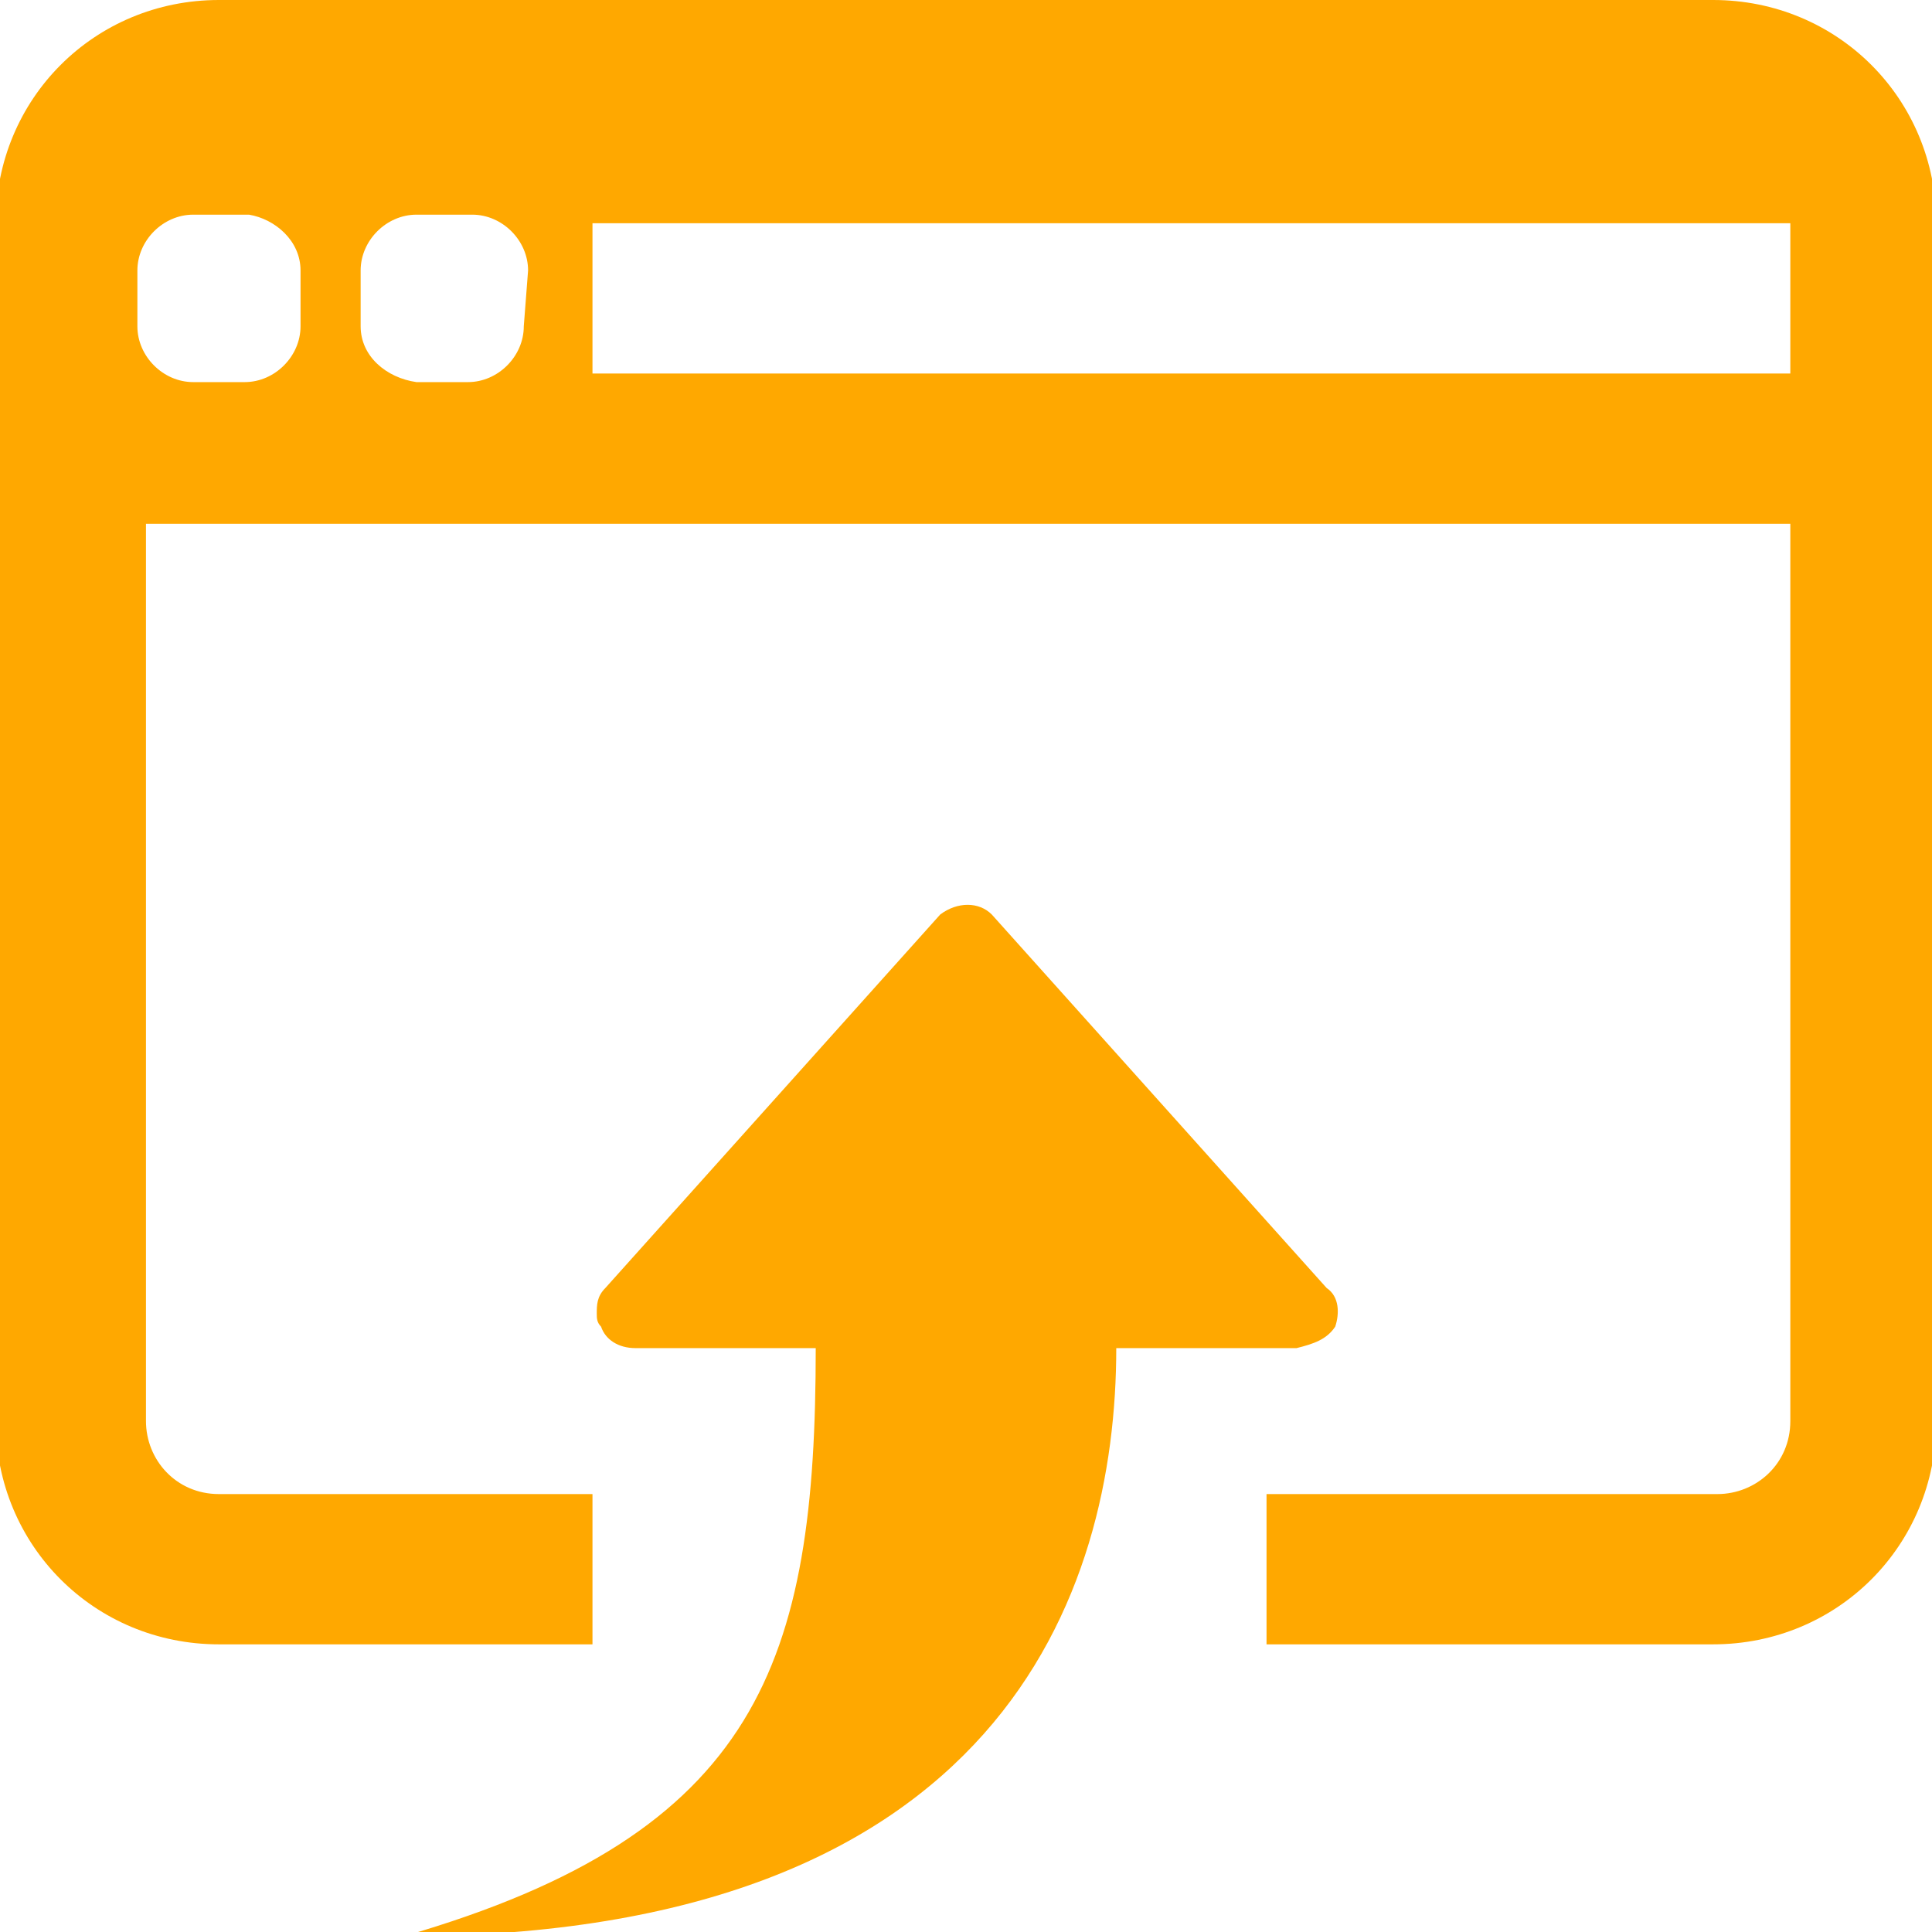
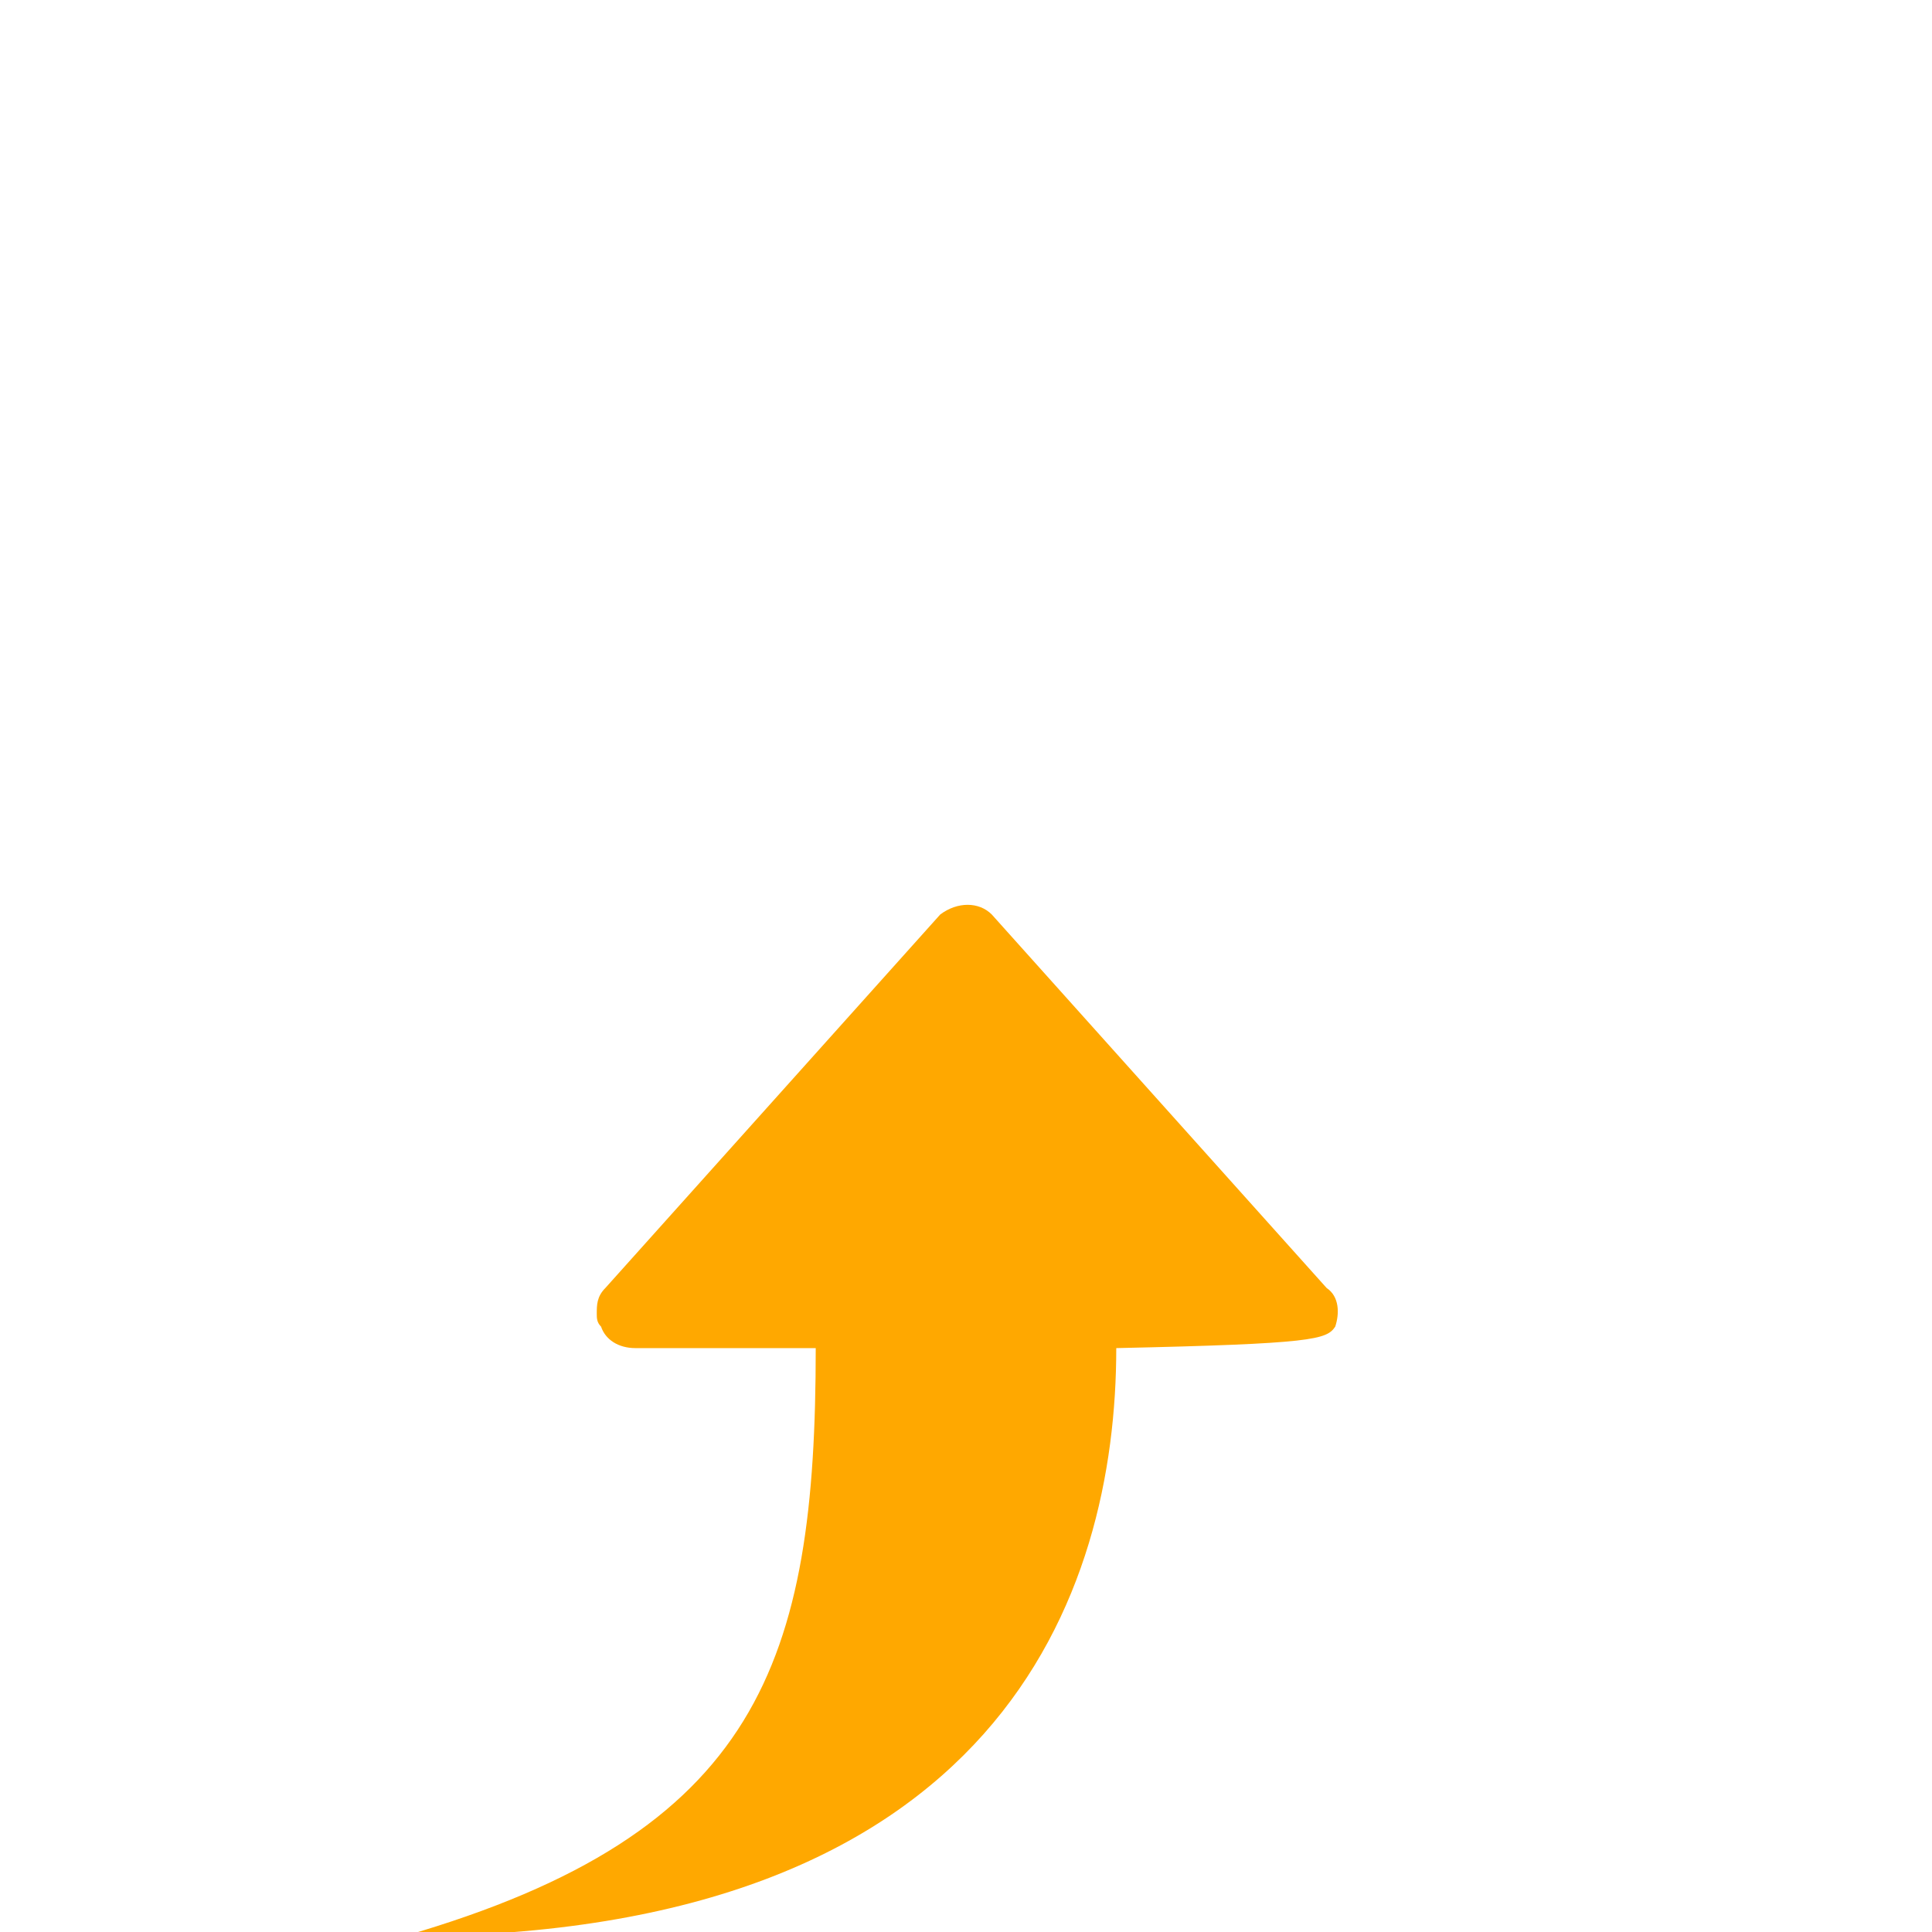
<svg xmlns="http://www.w3.org/2000/svg" version="1.1" id="Capa_1" x="0px" y="0px" width="45px" height="45px" viewBox="0 0 45 45" style="enable-background:new 0 0 45 45;" xml:space="preserve">
  <style type="text/css">
	.st0{fill:#FFA800;}
</style>
  <g>
    <g>
-       <path class="st0" d="M31.1,30.9c0.1-0.3,0.1-0.7-0.2-0.9l-7.8-8.7c-0.3-0.3-0.8-0.3-1.2,0L14.1,30c-0.2,0.2-0.2,0.4-0.2,0.6    c0,0.1,0,0.2,0.1,0.3c0.1,0.3,0.4,0.5,0.8,0.5H19c0,7.3-1.3,11.3-9.6,13.7c13.9,0,16.6-8,16.6-13.7h4.2    C30.6,31.3,30.9,31.2,31.1,30.9z" />
+       <path class="st0" d="M31.1,30.9c0.1-0.3,0.1-0.7-0.2-0.9l-7.8-8.7c-0.3-0.3-0.8-0.3-1.2,0L14.1,30c-0.2,0.2-0.2,0.4-0.2,0.6    c0,0.1,0,0.2,0.1,0.3c0.1,0.3,0.4,0.5,0.8,0.5H19c0,7.3-1.3,11.3-9.6,13.7c13.9,0,16.6-8,16.6-13.7C30.6,31.3,30.9,31.2,31.1,30.9z" />
    </g>
-     <path class="st0" d="M39.9,0H5.1C2.2,0-0.1,2.3-0.1,5.2v27.9c0,2.9,2.3,5.2,5.2,5.2h8.7v-3.5H5.1c-1,0-1.7-0.8-1.7-1.7V12.2h38.3   v20.9c0,1-0.8,1.7-1.7,1.7H29.5v3.5h10.4c2.9,0,5.2-2.3,5.2-5.2V5.2C45.1,2.3,42.8,0,39.9,0z M7,7.6c0,0.7-0.6,1.3-1.3,1.3H4.5   c-0.7,0-1.3-0.6-1.3-1.3V6.3c0-0.7,0.6-1.3,1.3-1.3h1.3C6.4,5.1,7,5.6,7,6.3L7,7.6L7,7.6z M12.2,7.6c0,0.7-0.6,1.3-1.3,1.3H9.7   C9,8.8,8.4,8.3,8.4,7.6V6.3c0-0.7,0.6-1.3,1.3-1.3h1.3c0.7,0,1.3,0.6,1.3,1.3L12.2,7.6L12.2,7.6z M41.7,8.7H13.8V5.2h27.9V8.7z" />
  </g>
</svg>